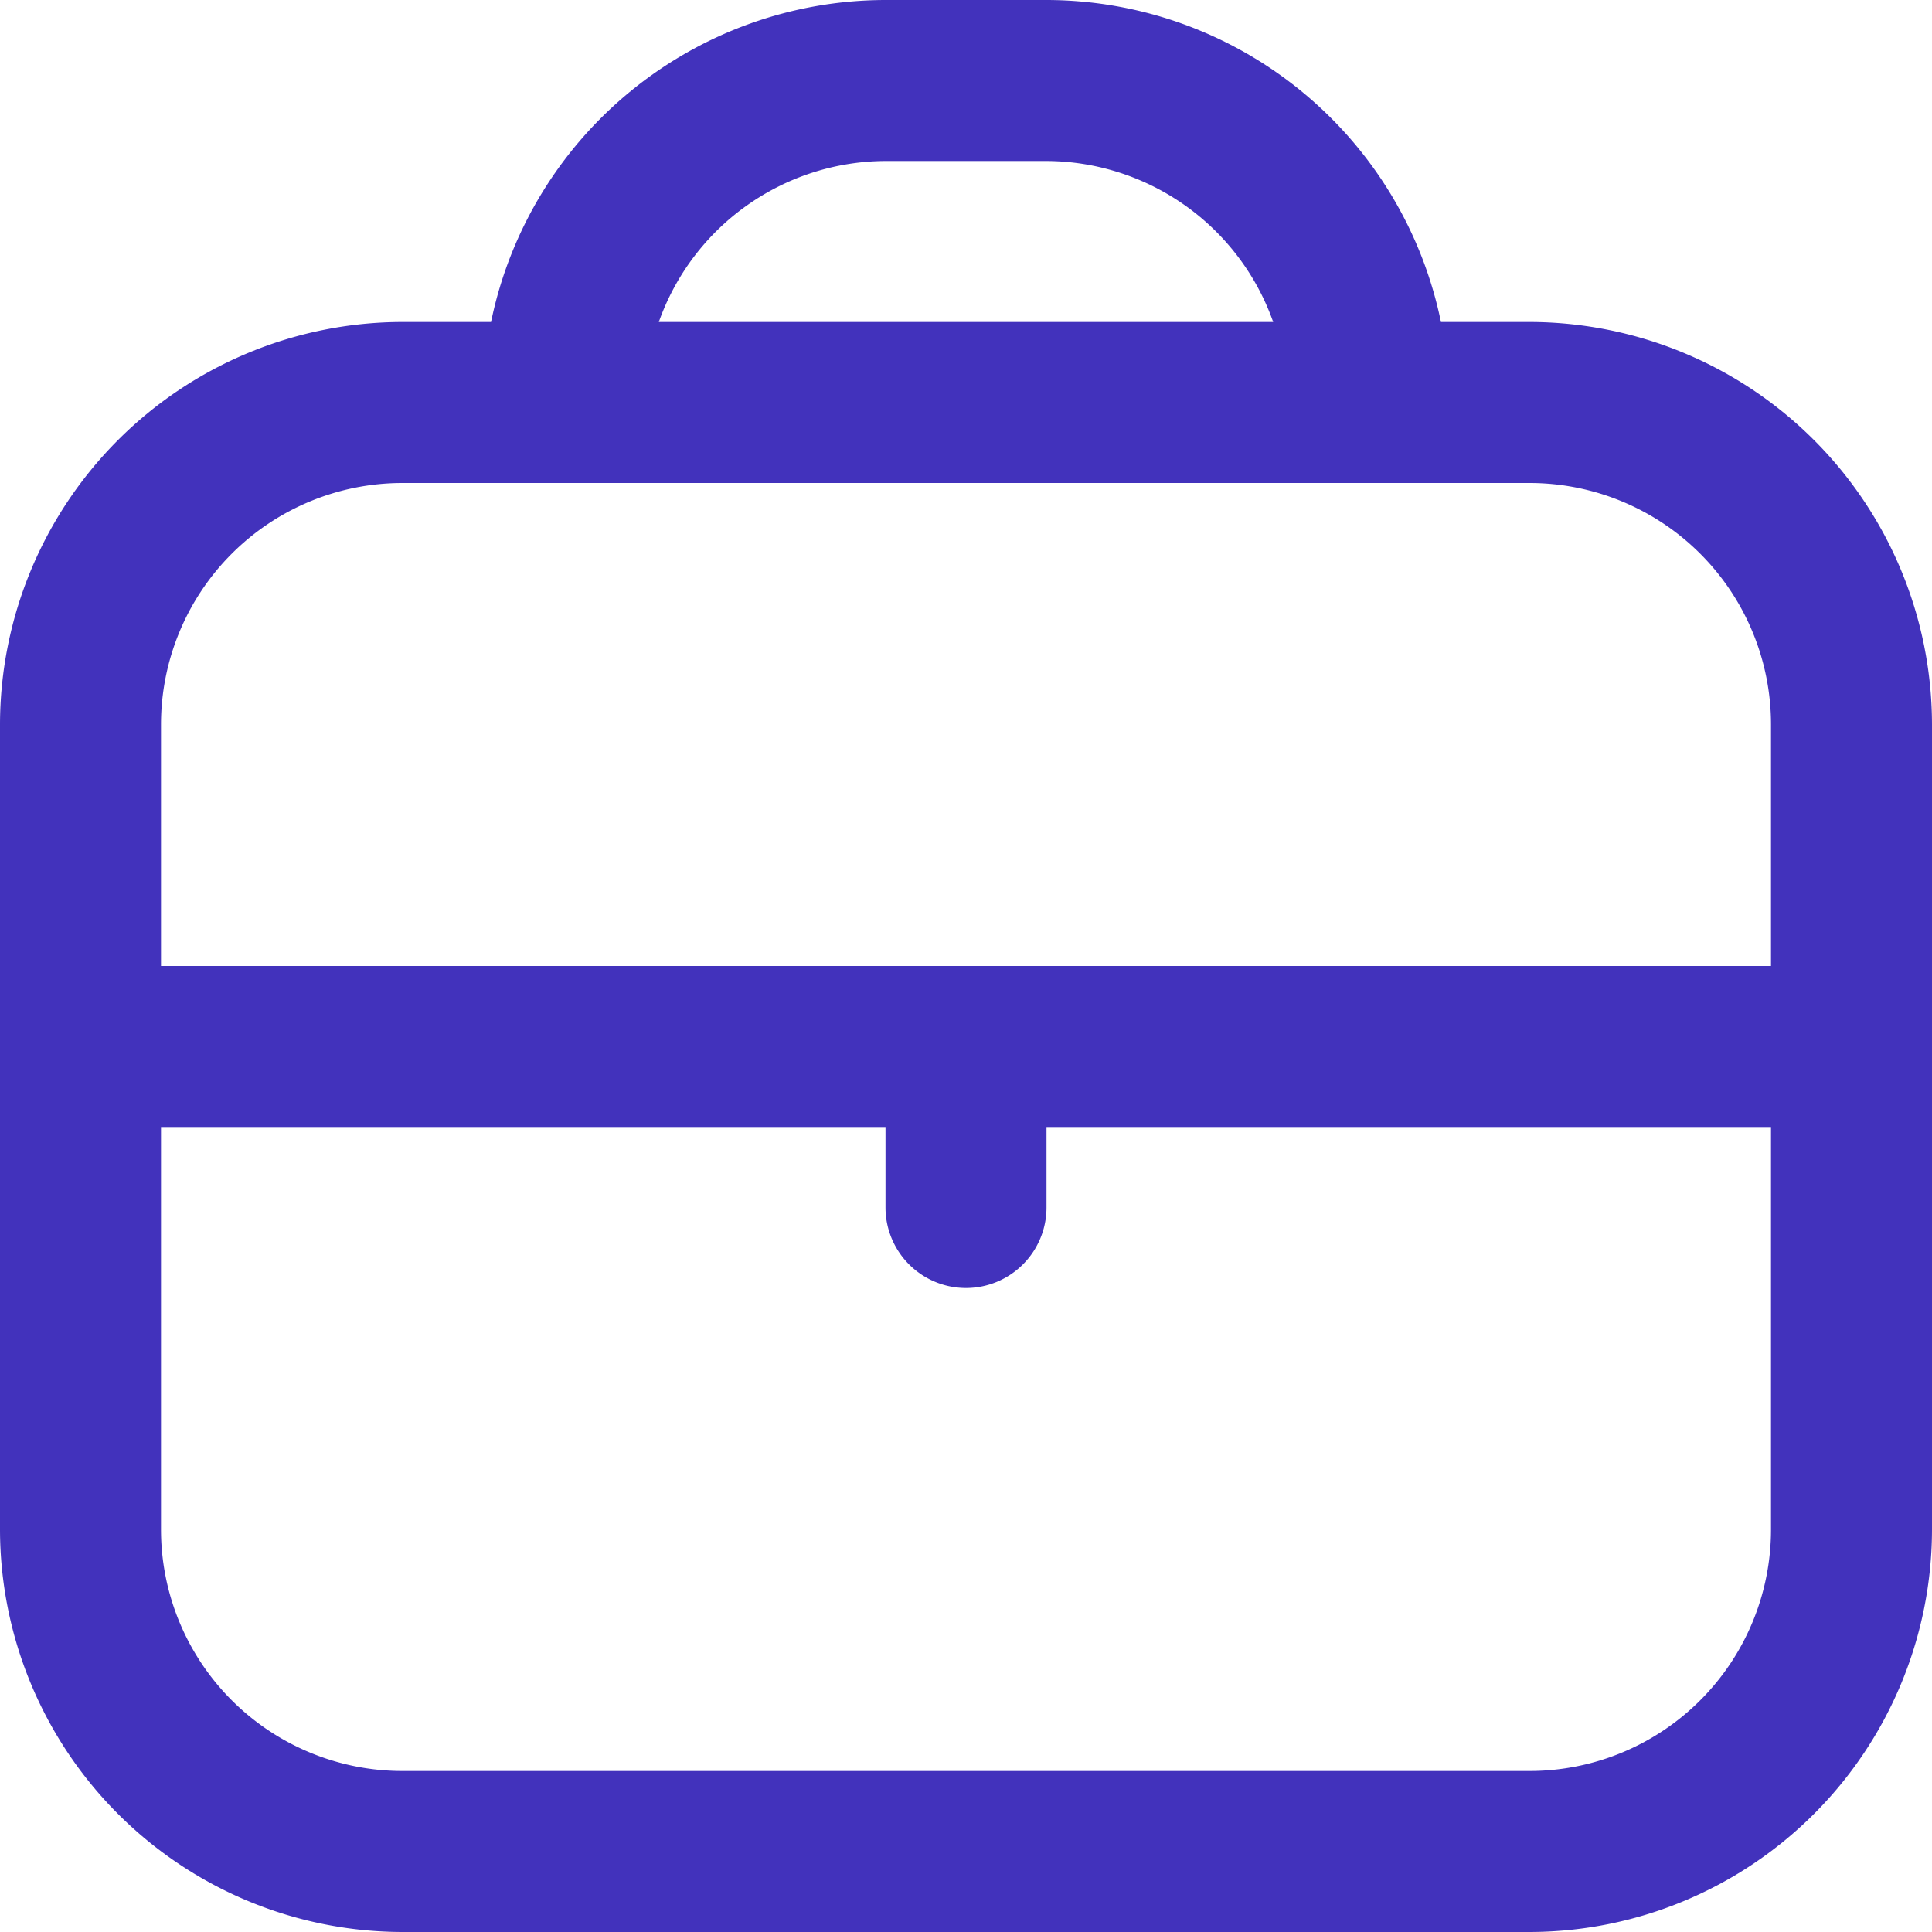
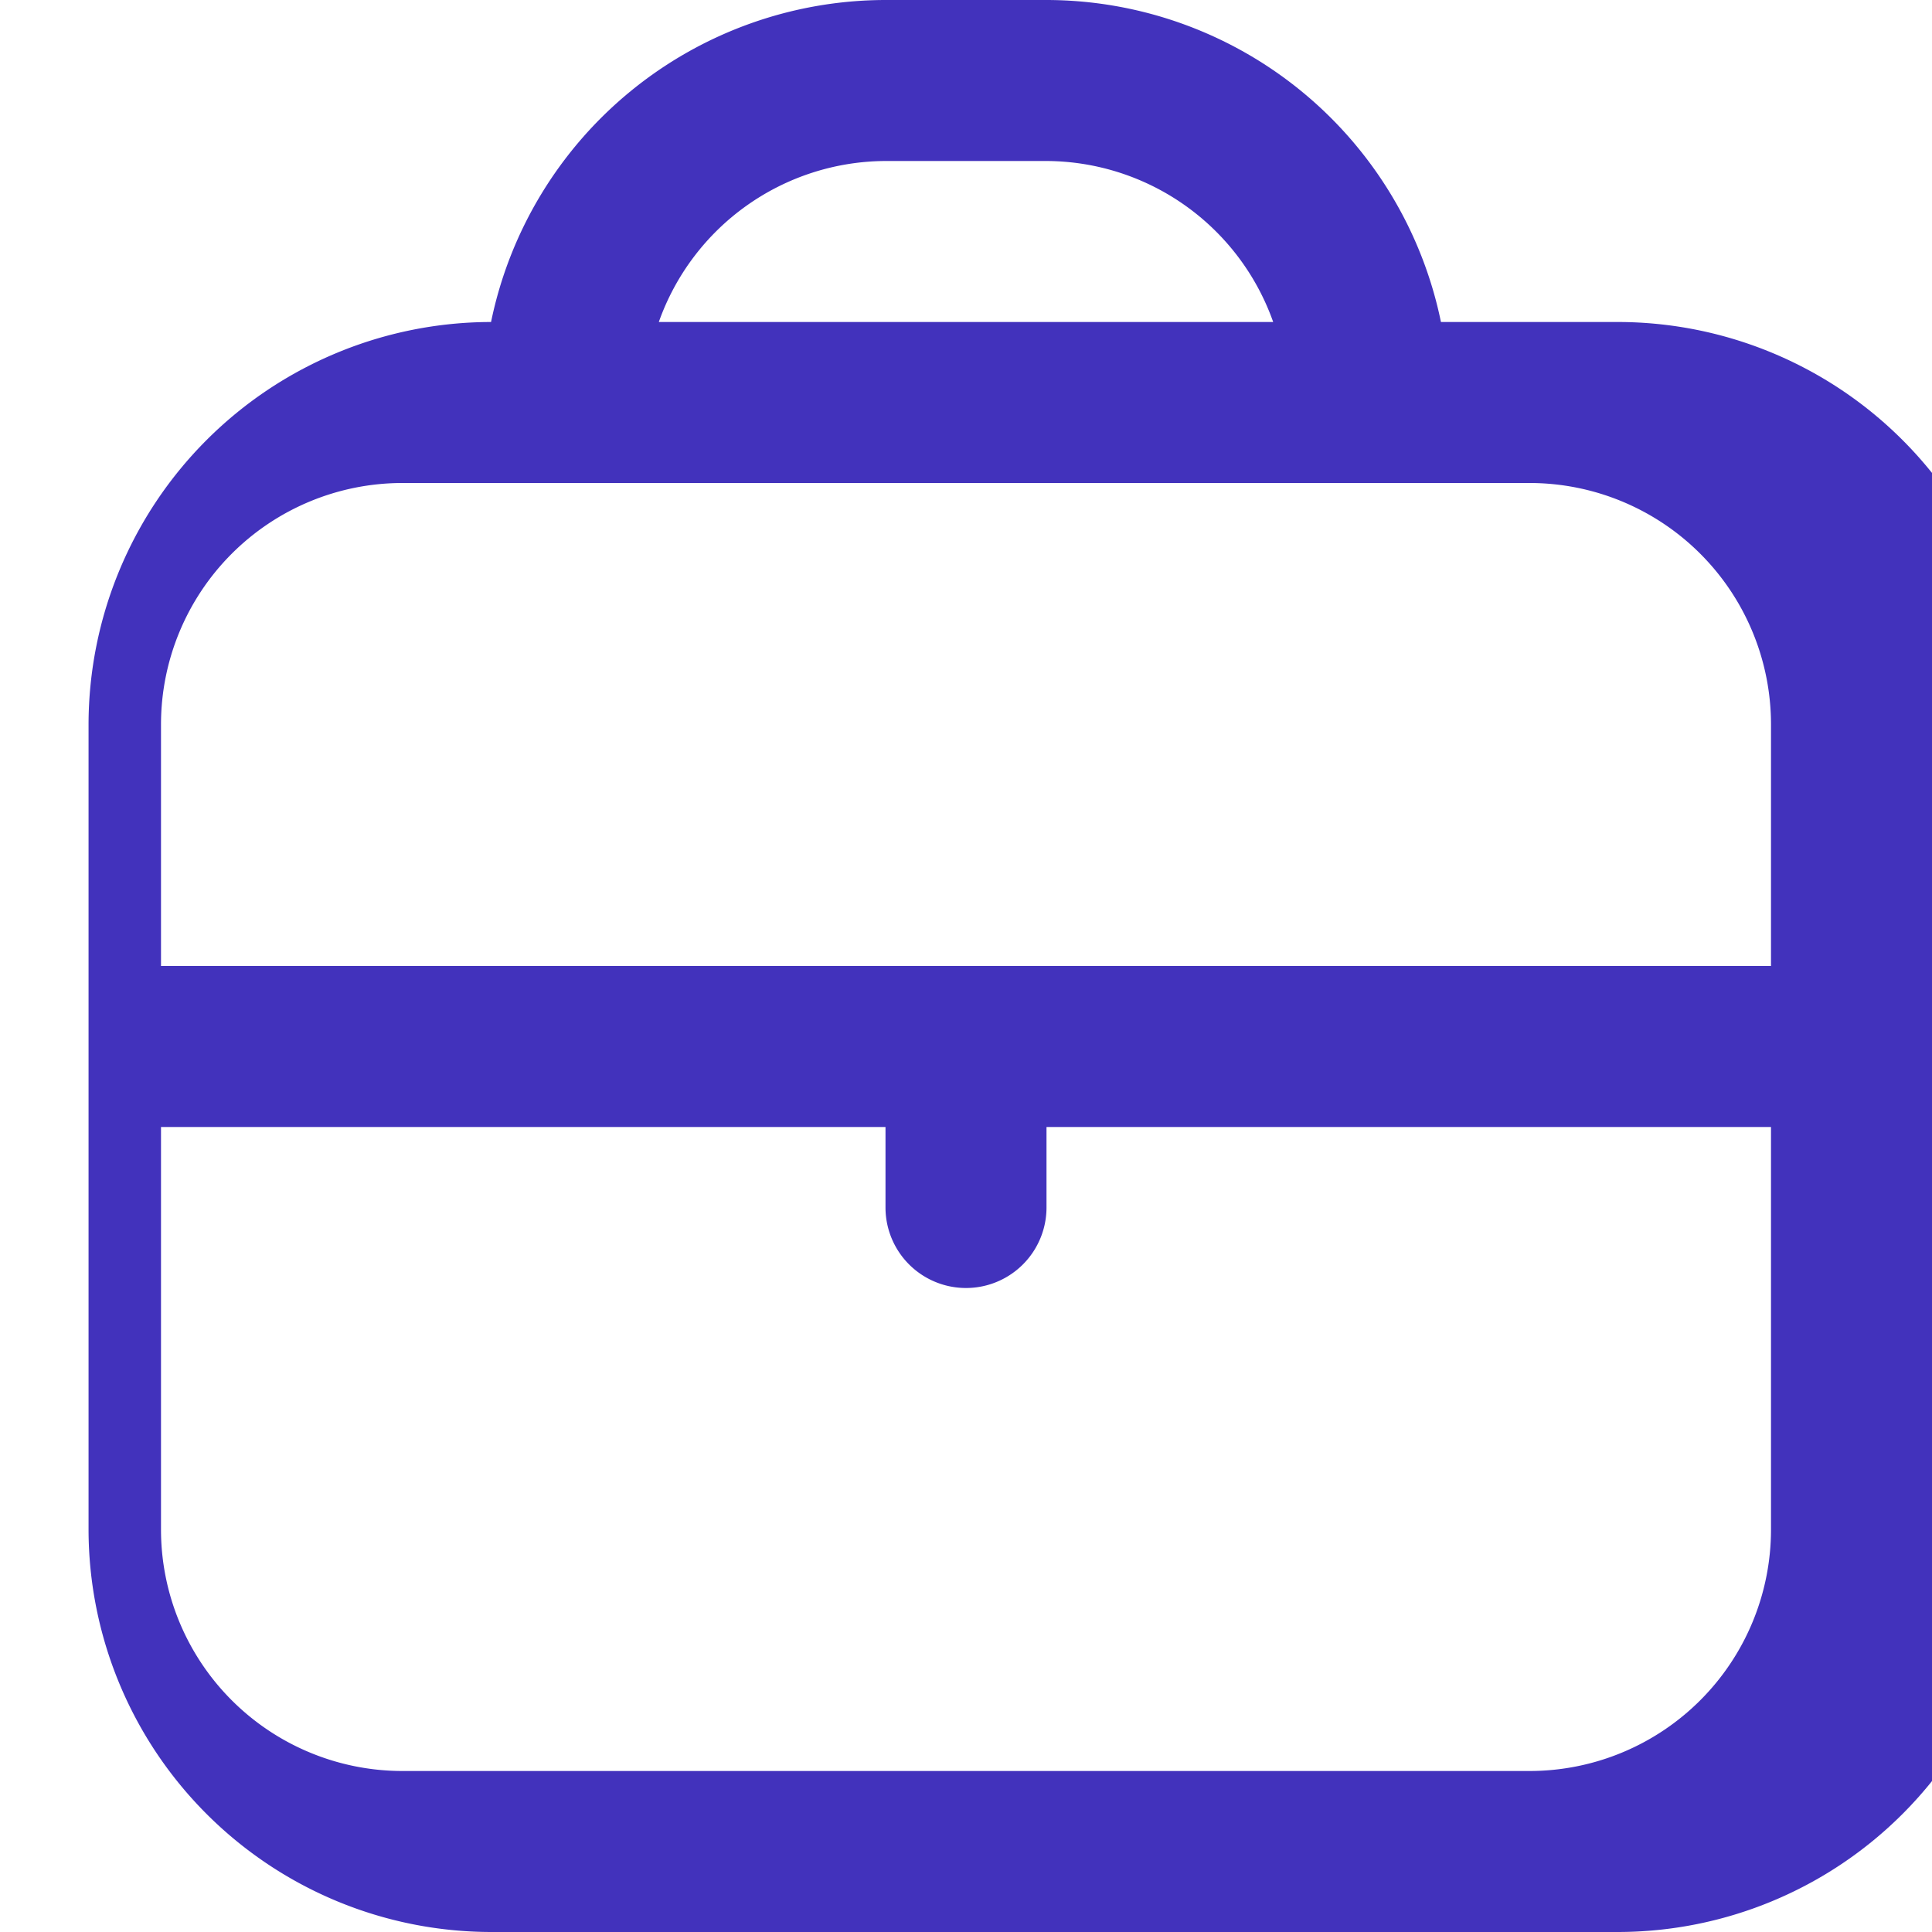
<svg xmlns="http://www.w3.org/2000/svg" version="1.1" width="45" height="45" x="0" y="0" viewBox="0 0 24 24" style="enable-background:new 0 0 512 512" xml:space="preserve" class="">
  <g>
-     <path d="M19 4h-1.1A5.009 5.009 0 0 0 13 0h-2a5.009 5.009 0 0 0-4.9 4H5a5.006 5.006 0 0 0-5 5v10a5.006 5.006 0 0 0 5 5h14a5.006 5.006 0 0 0 5-5V9a5.006 5.006 0 0 0-5-5Zm-8-2h2a3 3 0 0 1 2.816 2H8.184A3 3 0 0 1 11 2ZM5 6h14a3 3 0 0 1 3 3v3H2V9a3 3 0 0 1 3-3Zm14 16H5a3 3 0 0 1-3-3v-5h9v1a1 1 0 0 0 2 0v-1h9v5a3 3 0 0 1-3 3Z" fill="#4232BC" opacity="1" data-original="#000000" class="" />
+     <path d="M19 4h-1.1A5.009 5.009 0 0 0 13 0h-2a5.009 5.009 0 0 0-4.9 4a5.006 5.006 0 0 0-5 5v10a5.006 5.006 0 0 0 5 5h14a5.006 5.006 0 0 0 5-5V9a5.006 5.006 0 0 0-5-5Zm-8-2h2a3 3 0 0 1 2.816 2H8.184A3 3 0 0 1 11 2ZM5 6h14a3 3 0 0 1 3 3v3H2V9a3 3 0 0 1 3-3Zm14 16H5a3 3 0 0 1-3-3v-5h9v1a1 1 0 0 0 2 0v-1h9v5a3 3 0 0 1-3 3Z" fill="#4232BC" opacity="1" data-original="#000000" class="" />
  </g>
</svg>